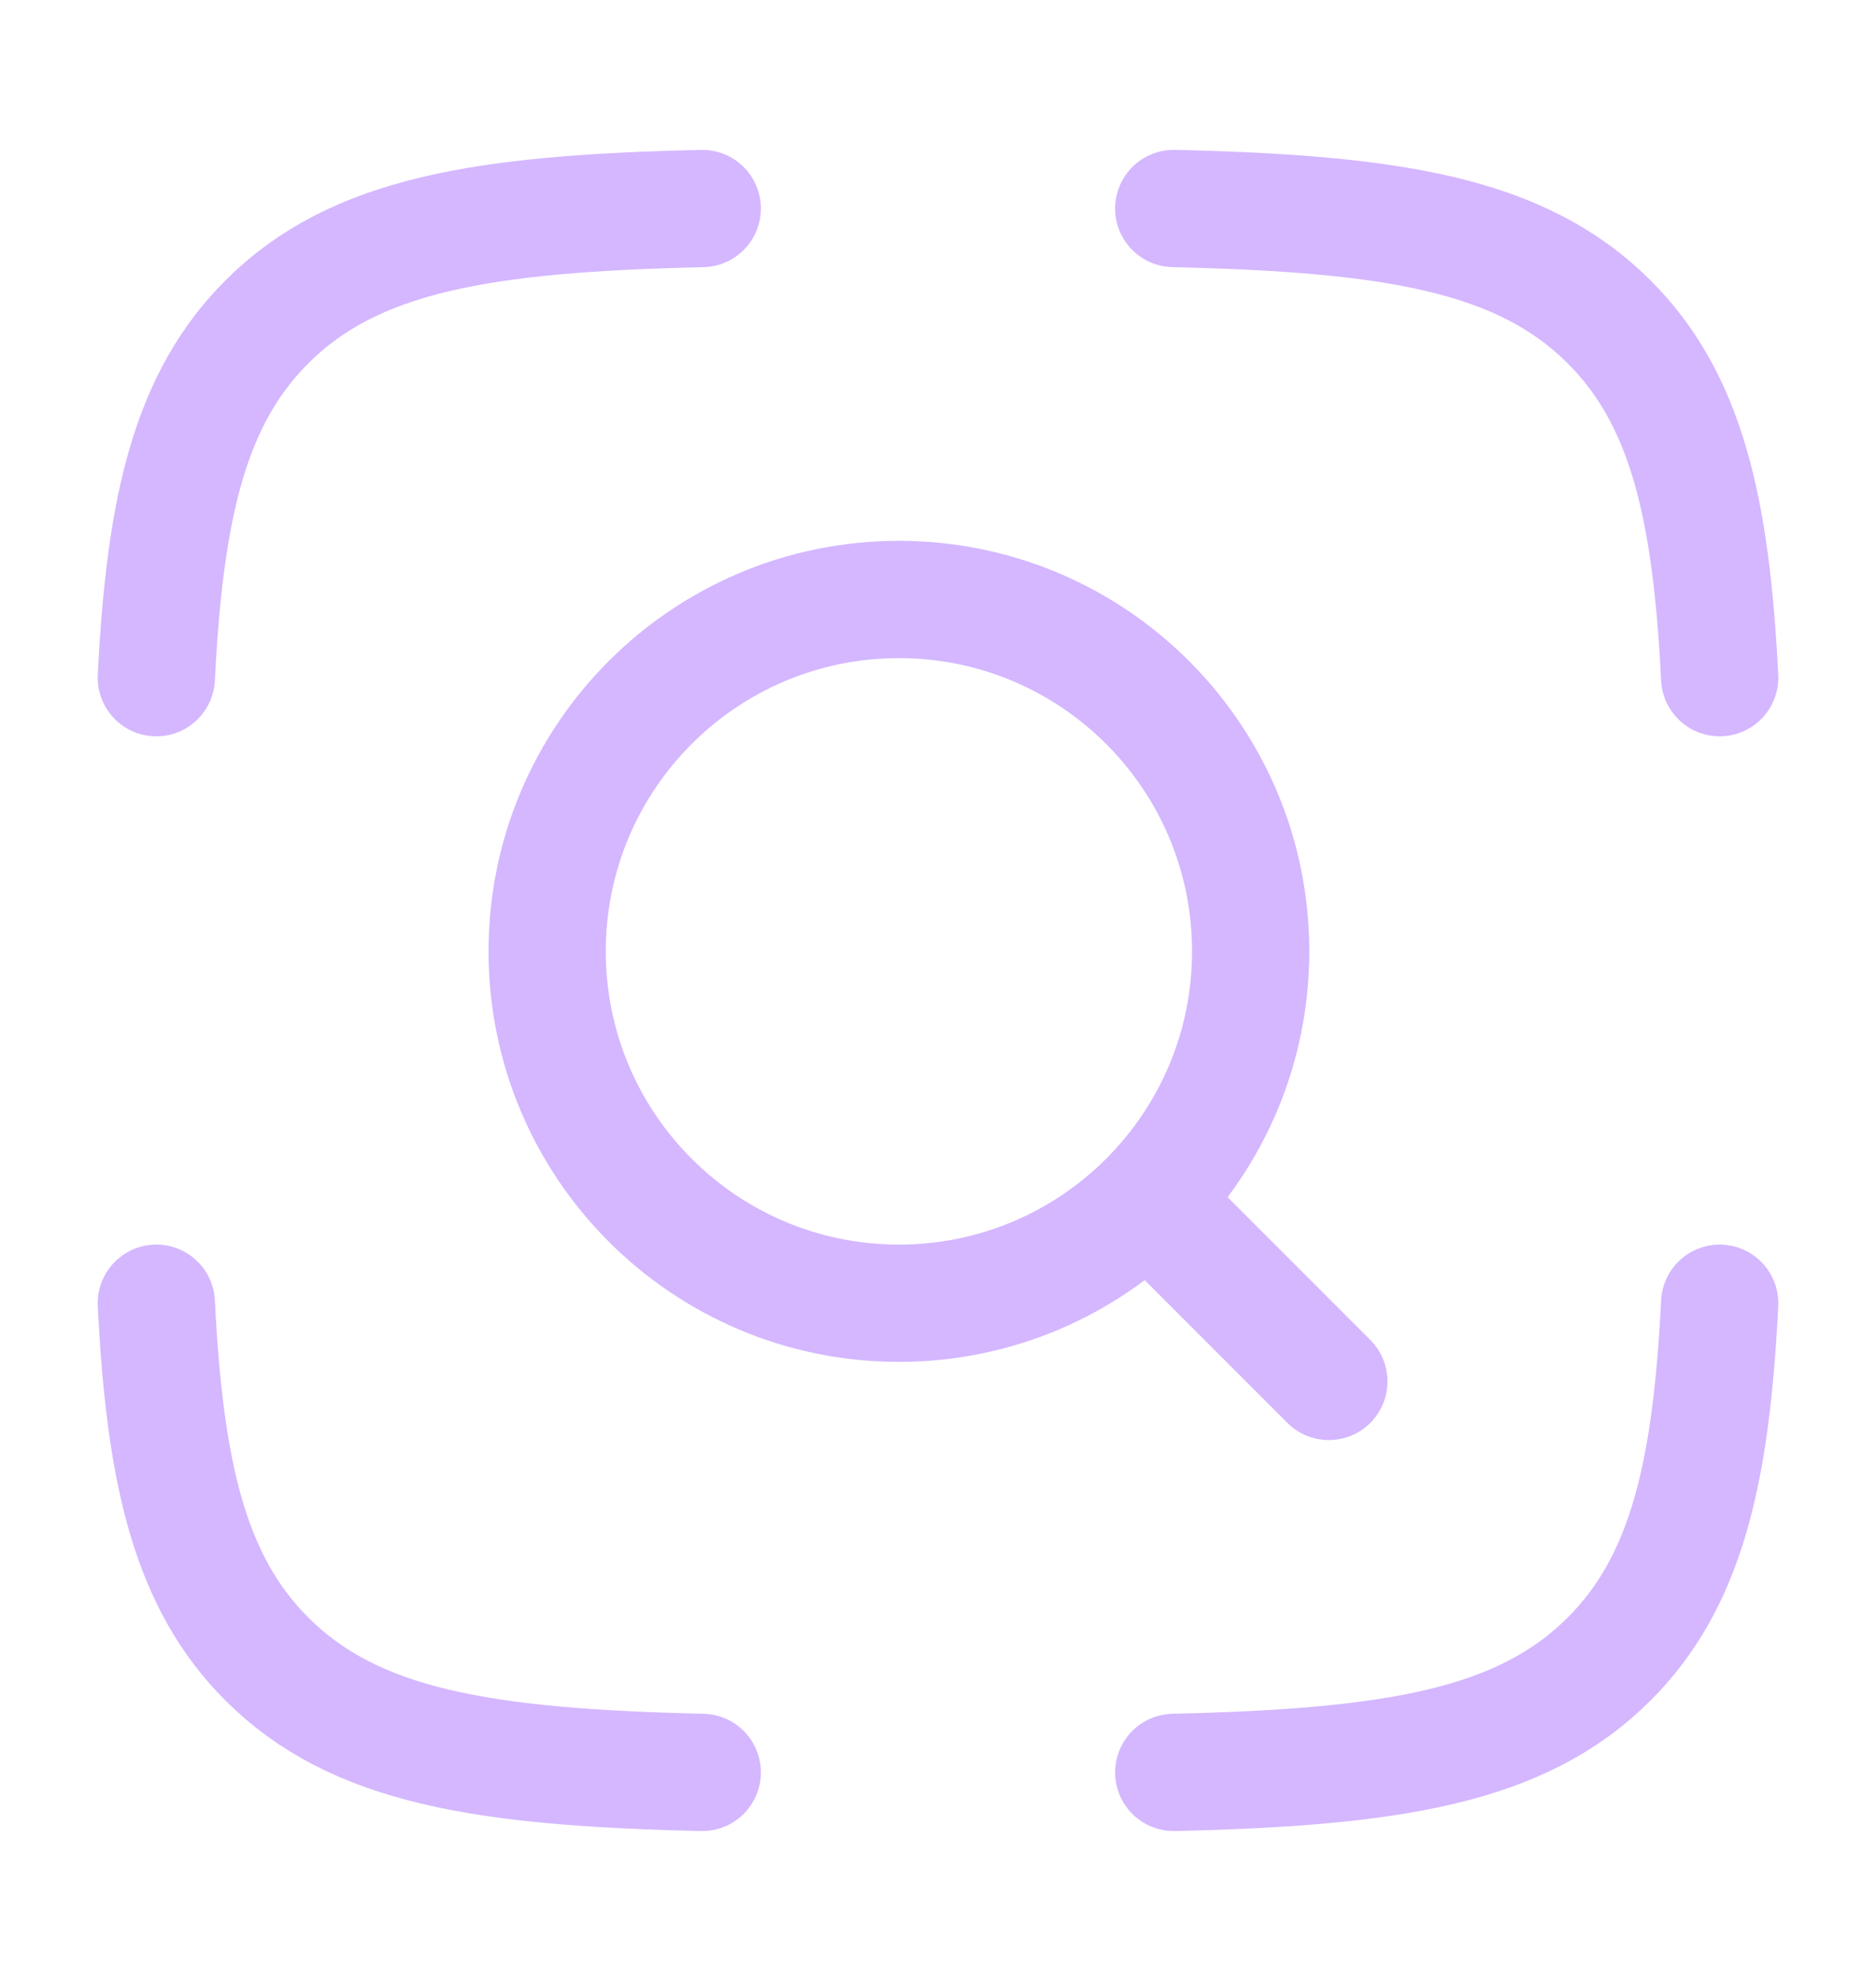
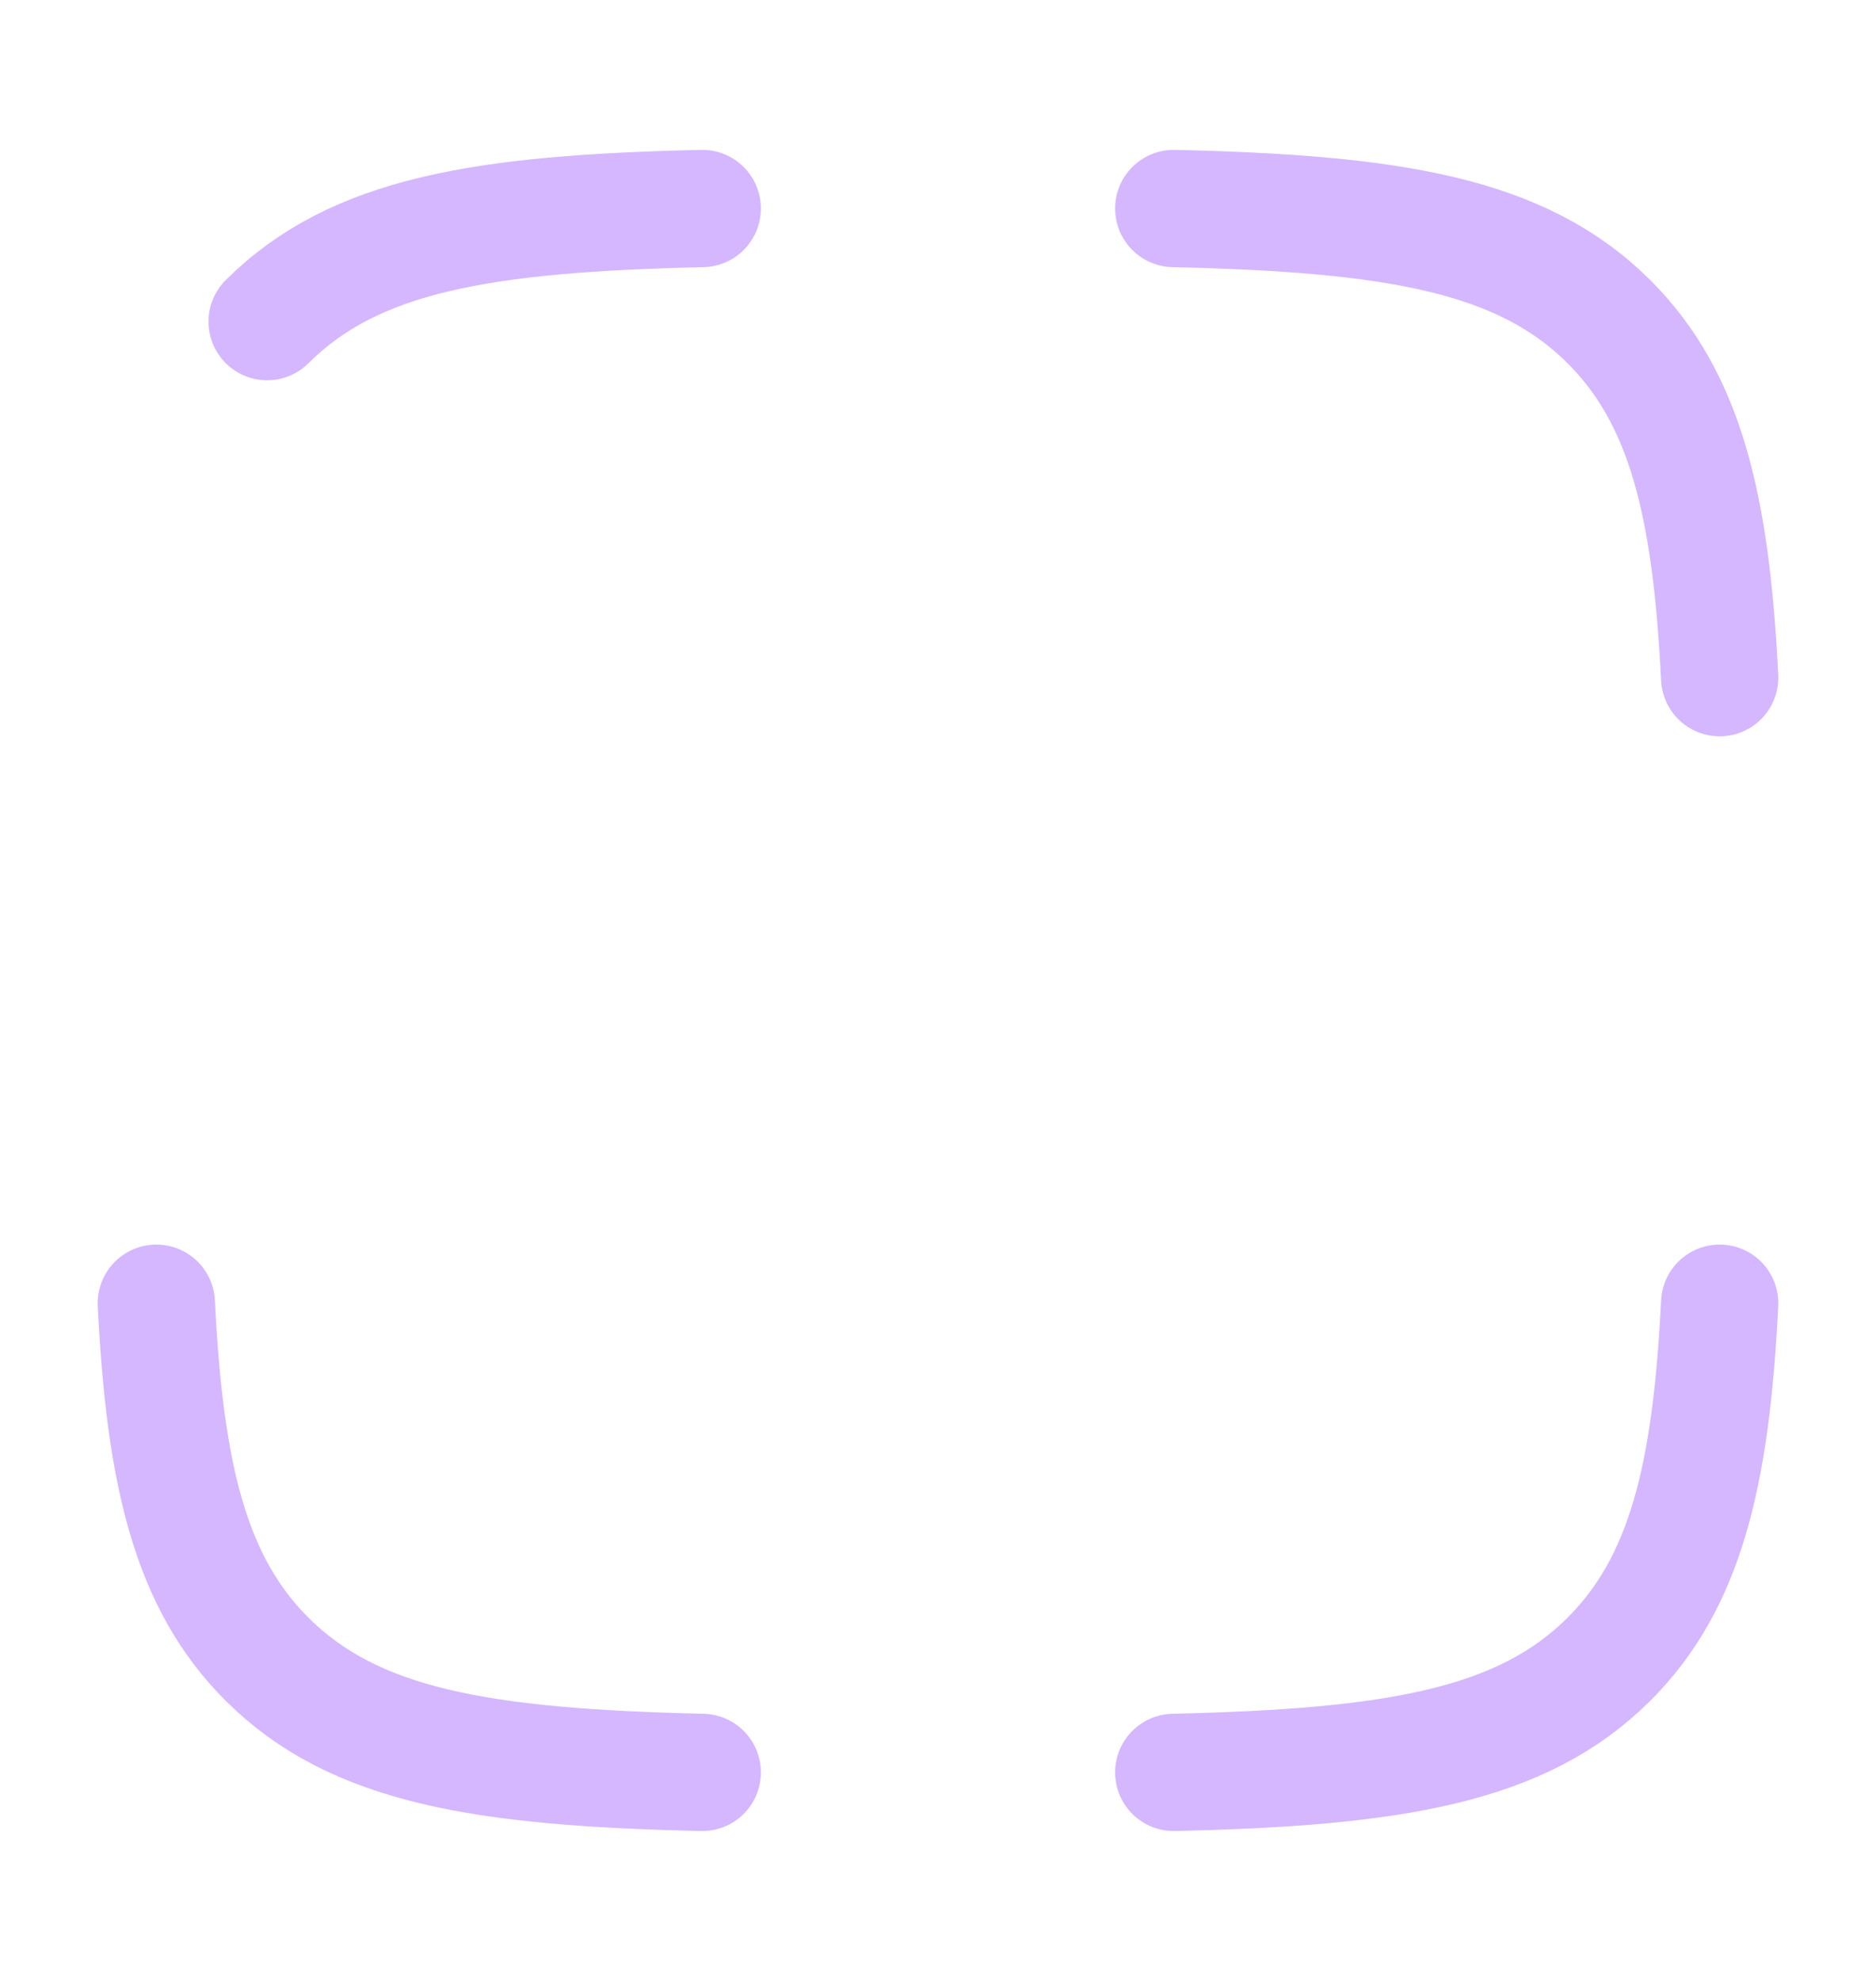
<svg xmlns="http://www.w3.org/2000/svg" width="18" height="19" viewBox="0 0 18 19" fill="none">
-   <path d="M6.738 2C4.633 2.048 3.403 2.248 2.563 3.085C1.828 3.818 1.582 4.848 1.5 6.5M11.262 2C13.367 2.048 14.597 2.248 15.437 3.085C16.172 3.818 16.418 4.848 16.5 6.5M11.262 17C13.367 16.952 14.597 16.752 15.437 15.915C16.172 15.182 16.418 14.152 16.5 12.5M6.738 17C4.633 16.952 3.403 16.752 2.563 15.915C1.828 15.182 1.582 14.152 1.5 12.5" stroke="#D4B7FF" stroke-width="1.125" stroke-linecap="round" stroke-linejoin="round" />
-   <path d="M11.25 11.75L12.75 13.25M12 9.125C12 7.261 10.489 5.75 8.625 5.75C6.761 5.75 5.25 7.261 5.25 9.125C5.25 10.989 6.761 12.5 8.625 12.5C10.489 12.5 12 10.989 12 9.125Z" stroke="#D4B7FF" stroke-width="1.125" stroke-linecap="round" stroke-linejoin="round" />
+   <path d="M6.738 2C4.633 2.048 3.403 2.248 2.563 3.085M11.262 2C13.367 2.048 14.597 2.248 15.437 3.085C16.172 3.818 16.418 4.848 16.5 6.5M11.262 17C13.367 16.952 14.597 16.752 15.437 15.915C16.172 15.182 16.418 14.152 16.5 12.5M6.738 17C4.633 16.952 3.403 16.752 2.563 15.915C1.828 15.182 1.582 14.152 1.5 12.5" stroke="#D4B7FF" stroke-width="1.125" stroke-linecap="round" stroke-linejoin="round" />
</svg>